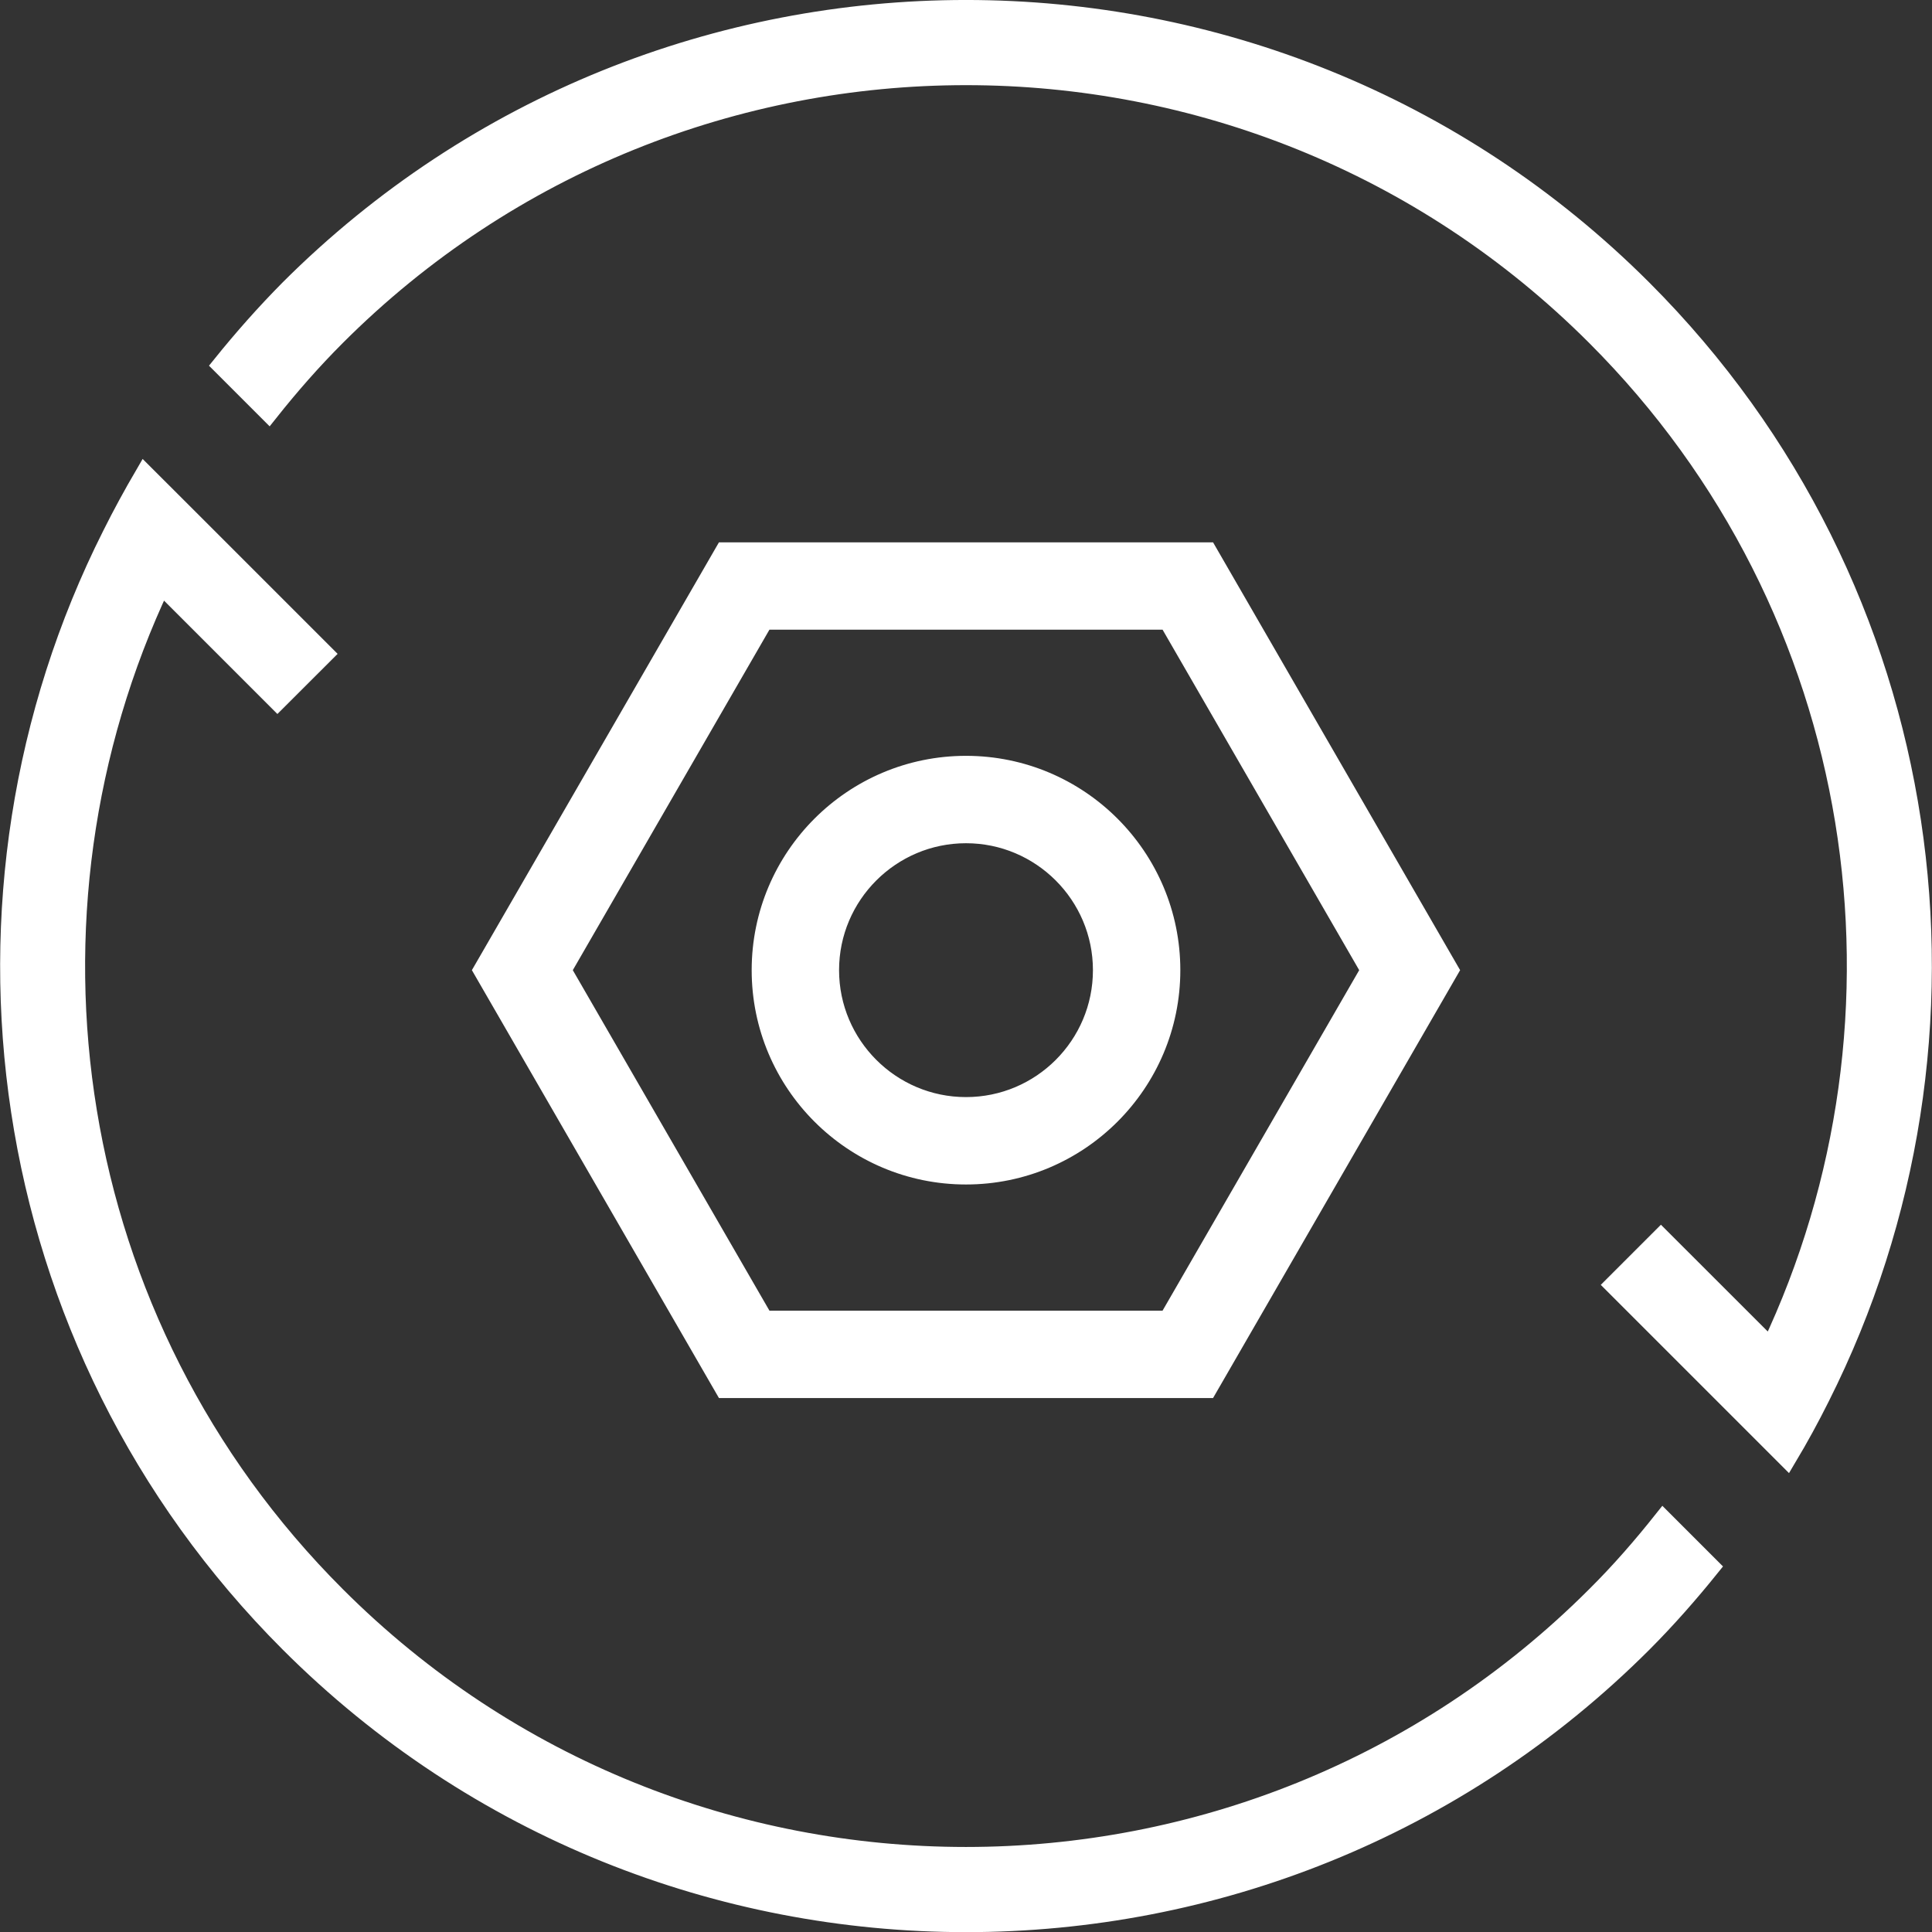
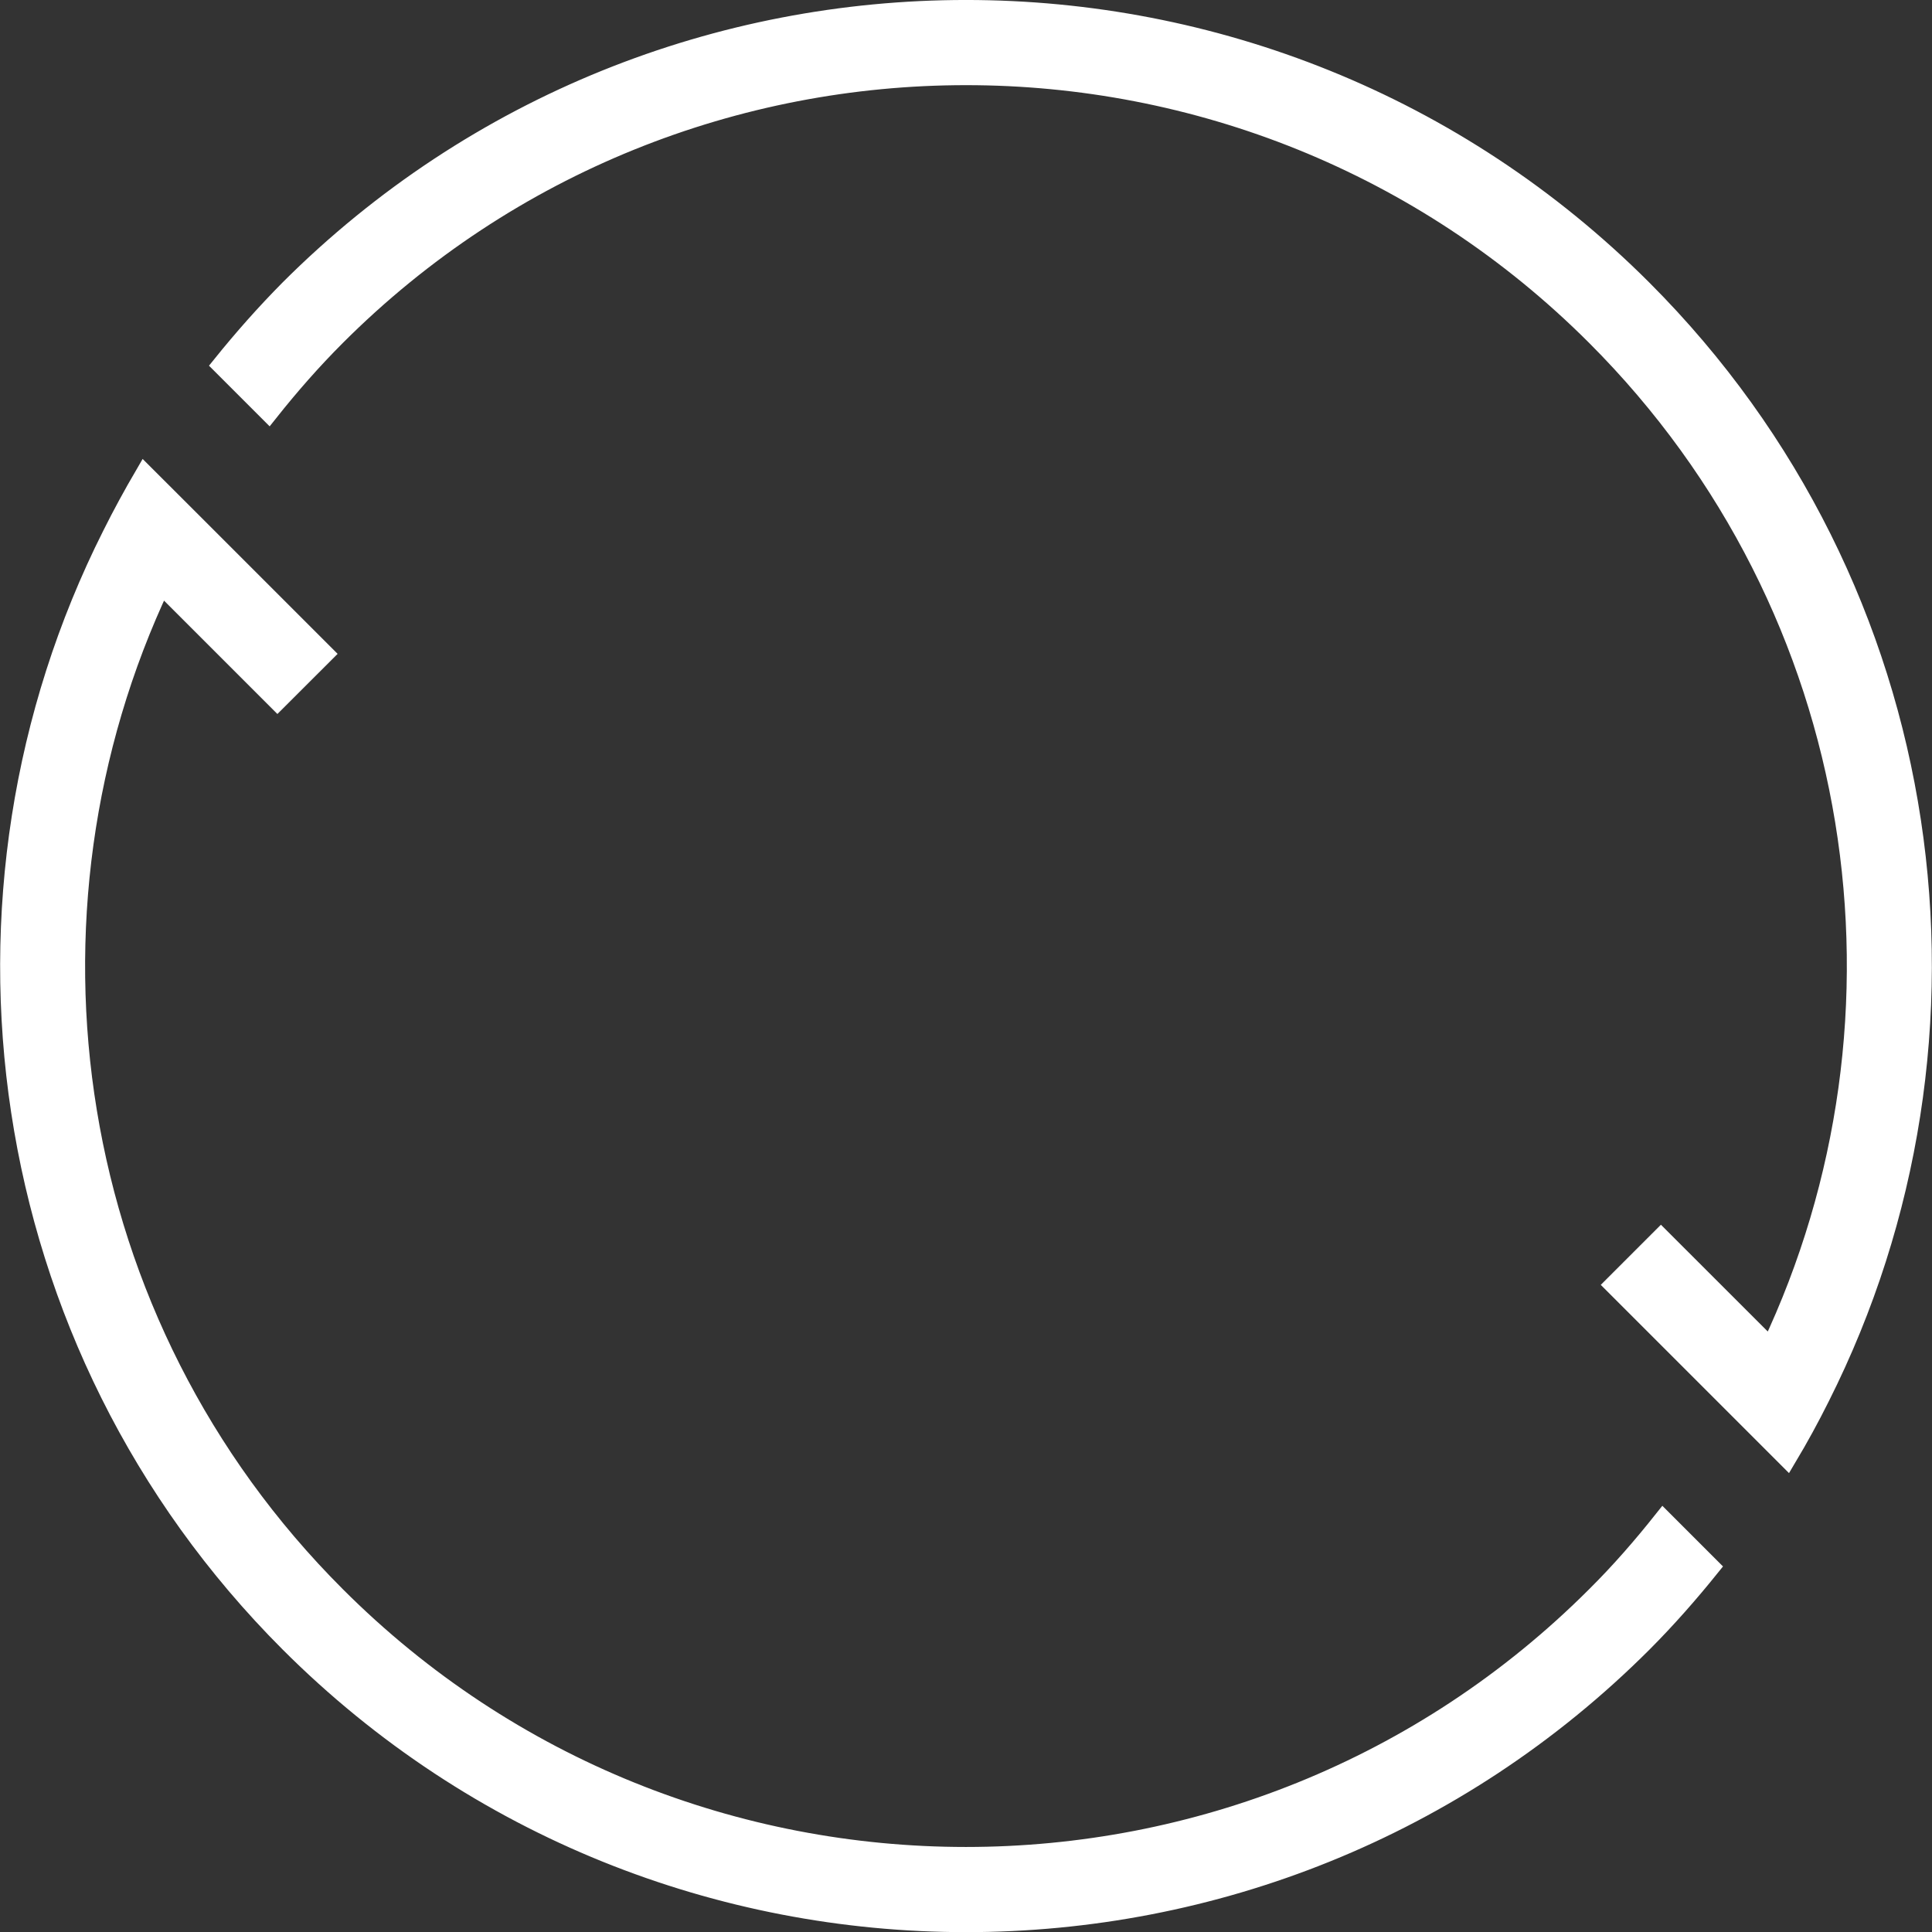
<svg xmlns="http://www.w3.org/2000/svg" width="30.198px" height="30.2px" viewBox="0 0 30.198 30.2" version="1.1">
  <rect x="0" y="0" width="30.198" height="30.2" fill="#333333" stroke="none" />
  <title>3灵活配置</title>
  <g id="banner-725" stroke="none" stroke-width="1" fill="none" fill-rule="evenodd">
    <g id="3灵活配置" transform="translate(0.152, 0.15)" fill="#FFFFFF" fill-rule="nonzero" stroke="#FFFFFF" stroke-width="0.3">
      <path d="M1.597,8.211 C-1.228,13.82 -0.306,20.848 4.372,25.527 C10.203,31.358 19.694,31.358 25.525,25.527 C25.903,25.148 26.25,24.752 26.578,24.345 L25.844,23.611 C25.519,24.02 25.175,24.417 24.794,24.795 C19.363,30.227 10.528,30.227 5.1,24.795 C0.828,20.527 -0.081,14.152 2.366,8.98 L4.184,10.798 L4.913,10.07 L2.866,8.023 L2.109,7.267 C1.928,7.577 1.756,7.892 1.597,8.211 Z M3.316,5.555 L4.05,6.289 C4.375,5.88 4.722,5.483 5.1,5.105 C10.531,-0.327 19.366,-0.327 24.794,5.105 C29.066,9.377 29.975,15.752 27.525,20.92 L25.809,19.205 L25.081,19.933 L27.025,21.877 L27.781,22.633 C27.966,22.323 28.138,22.008 28.297,21.689 C31.122,16.08 30.2,9.052 25.522,4.373 C19.691,-1.458 10.203,-1.458 4.369,4.373 C3.994,4.752 3.644,5.148 3.316,5.555 Z" id="形状" />
-       <path d="M18.722,21.552 L11.172,21.552 L7.397,15.014 L11.172,8.477 L18.722,8.477 L22.497,15.014 L18.722,21.552 Z M11.788,20.486 L18.106,20.486 L21.266,15.014 L18.106,9.542 L11.788,9.542 L8.628,15.014 L11.788,20.486 L11.788,20.486 Z" id="形状" />
-       <path d="M14.947,18.214 C13.181,18.214 11.747,16.78 11.747,15.014 C11.747,13.248 13.181,11.814 14.947,11.814 C16.713,11.814 18.147,13.248 18.147,15.014 C18.147,16.78 16.713,18.214 14.947,18.214 Z M14.947,12.88 C13.772,12.88 12.813,13.836 12.813,15.014 C12.813,16.189 13.769,17.148 14.947,17.148 C16.125,17.148 17.081,16.192 17.081,15.014 C17.081,13.836 16.122,12.88 14.947,12.88 L14.947,12.88 Z" id="形状" />
    </g>
  </g>
</svg>